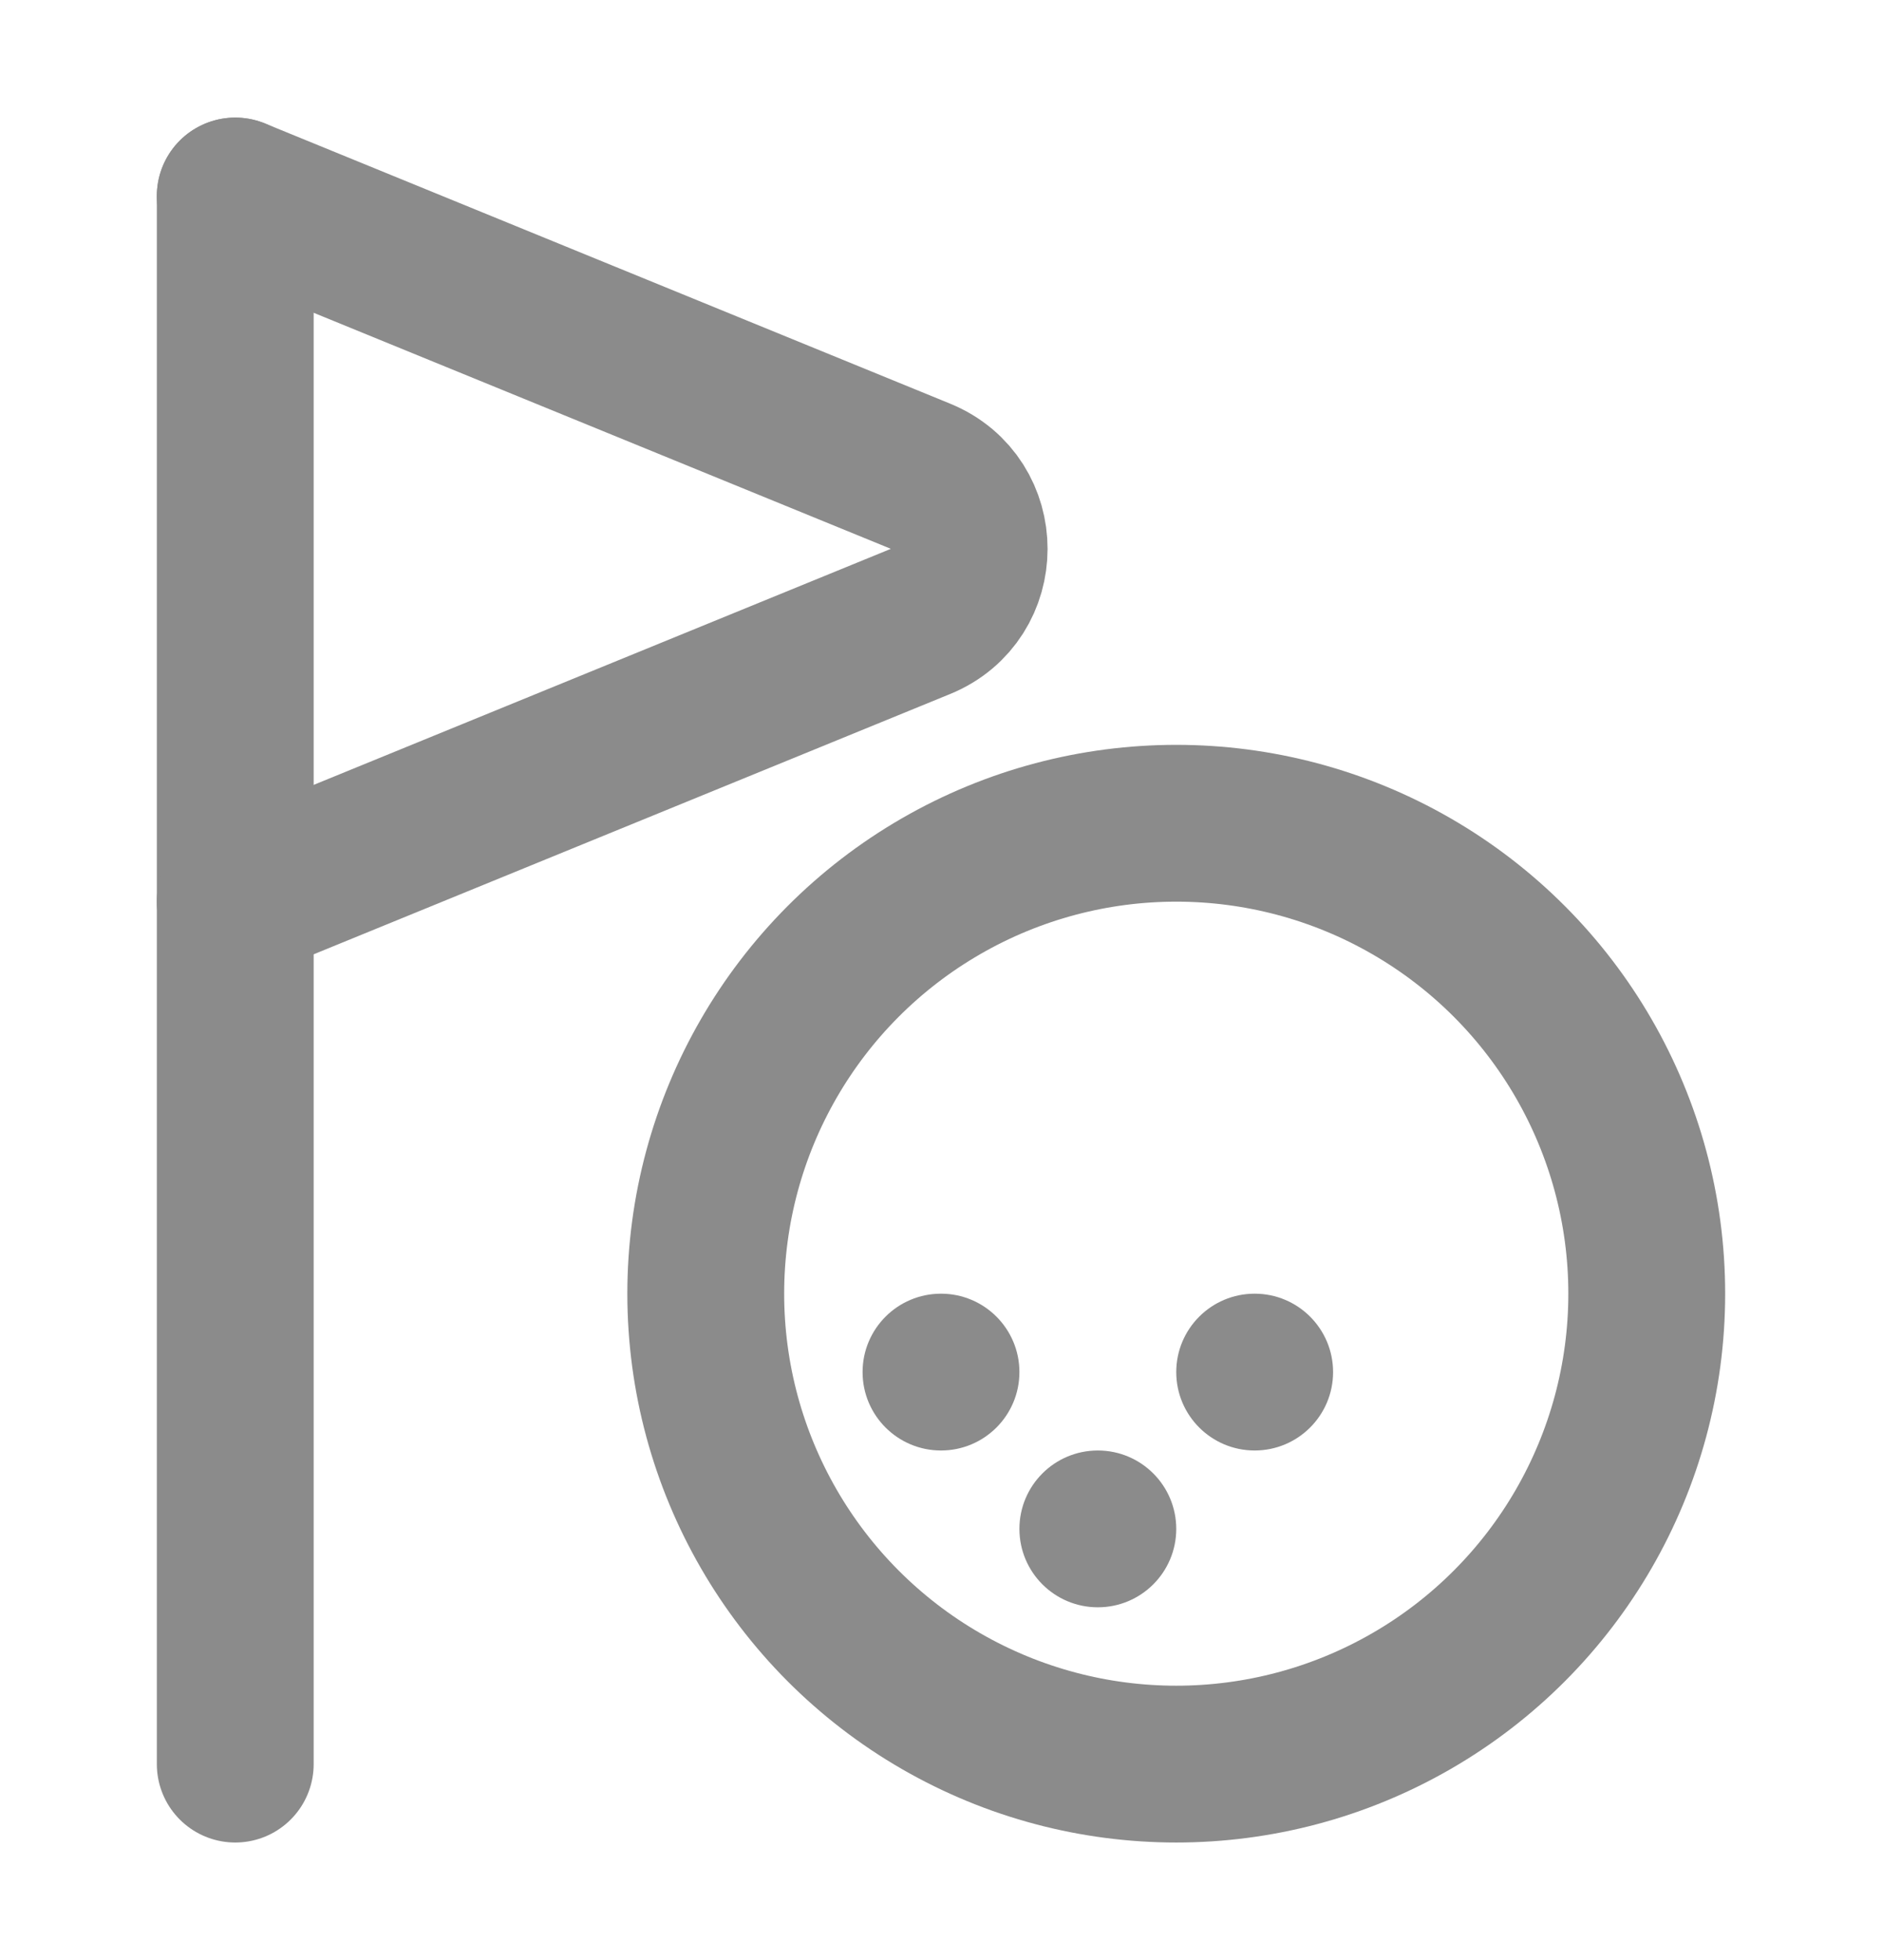
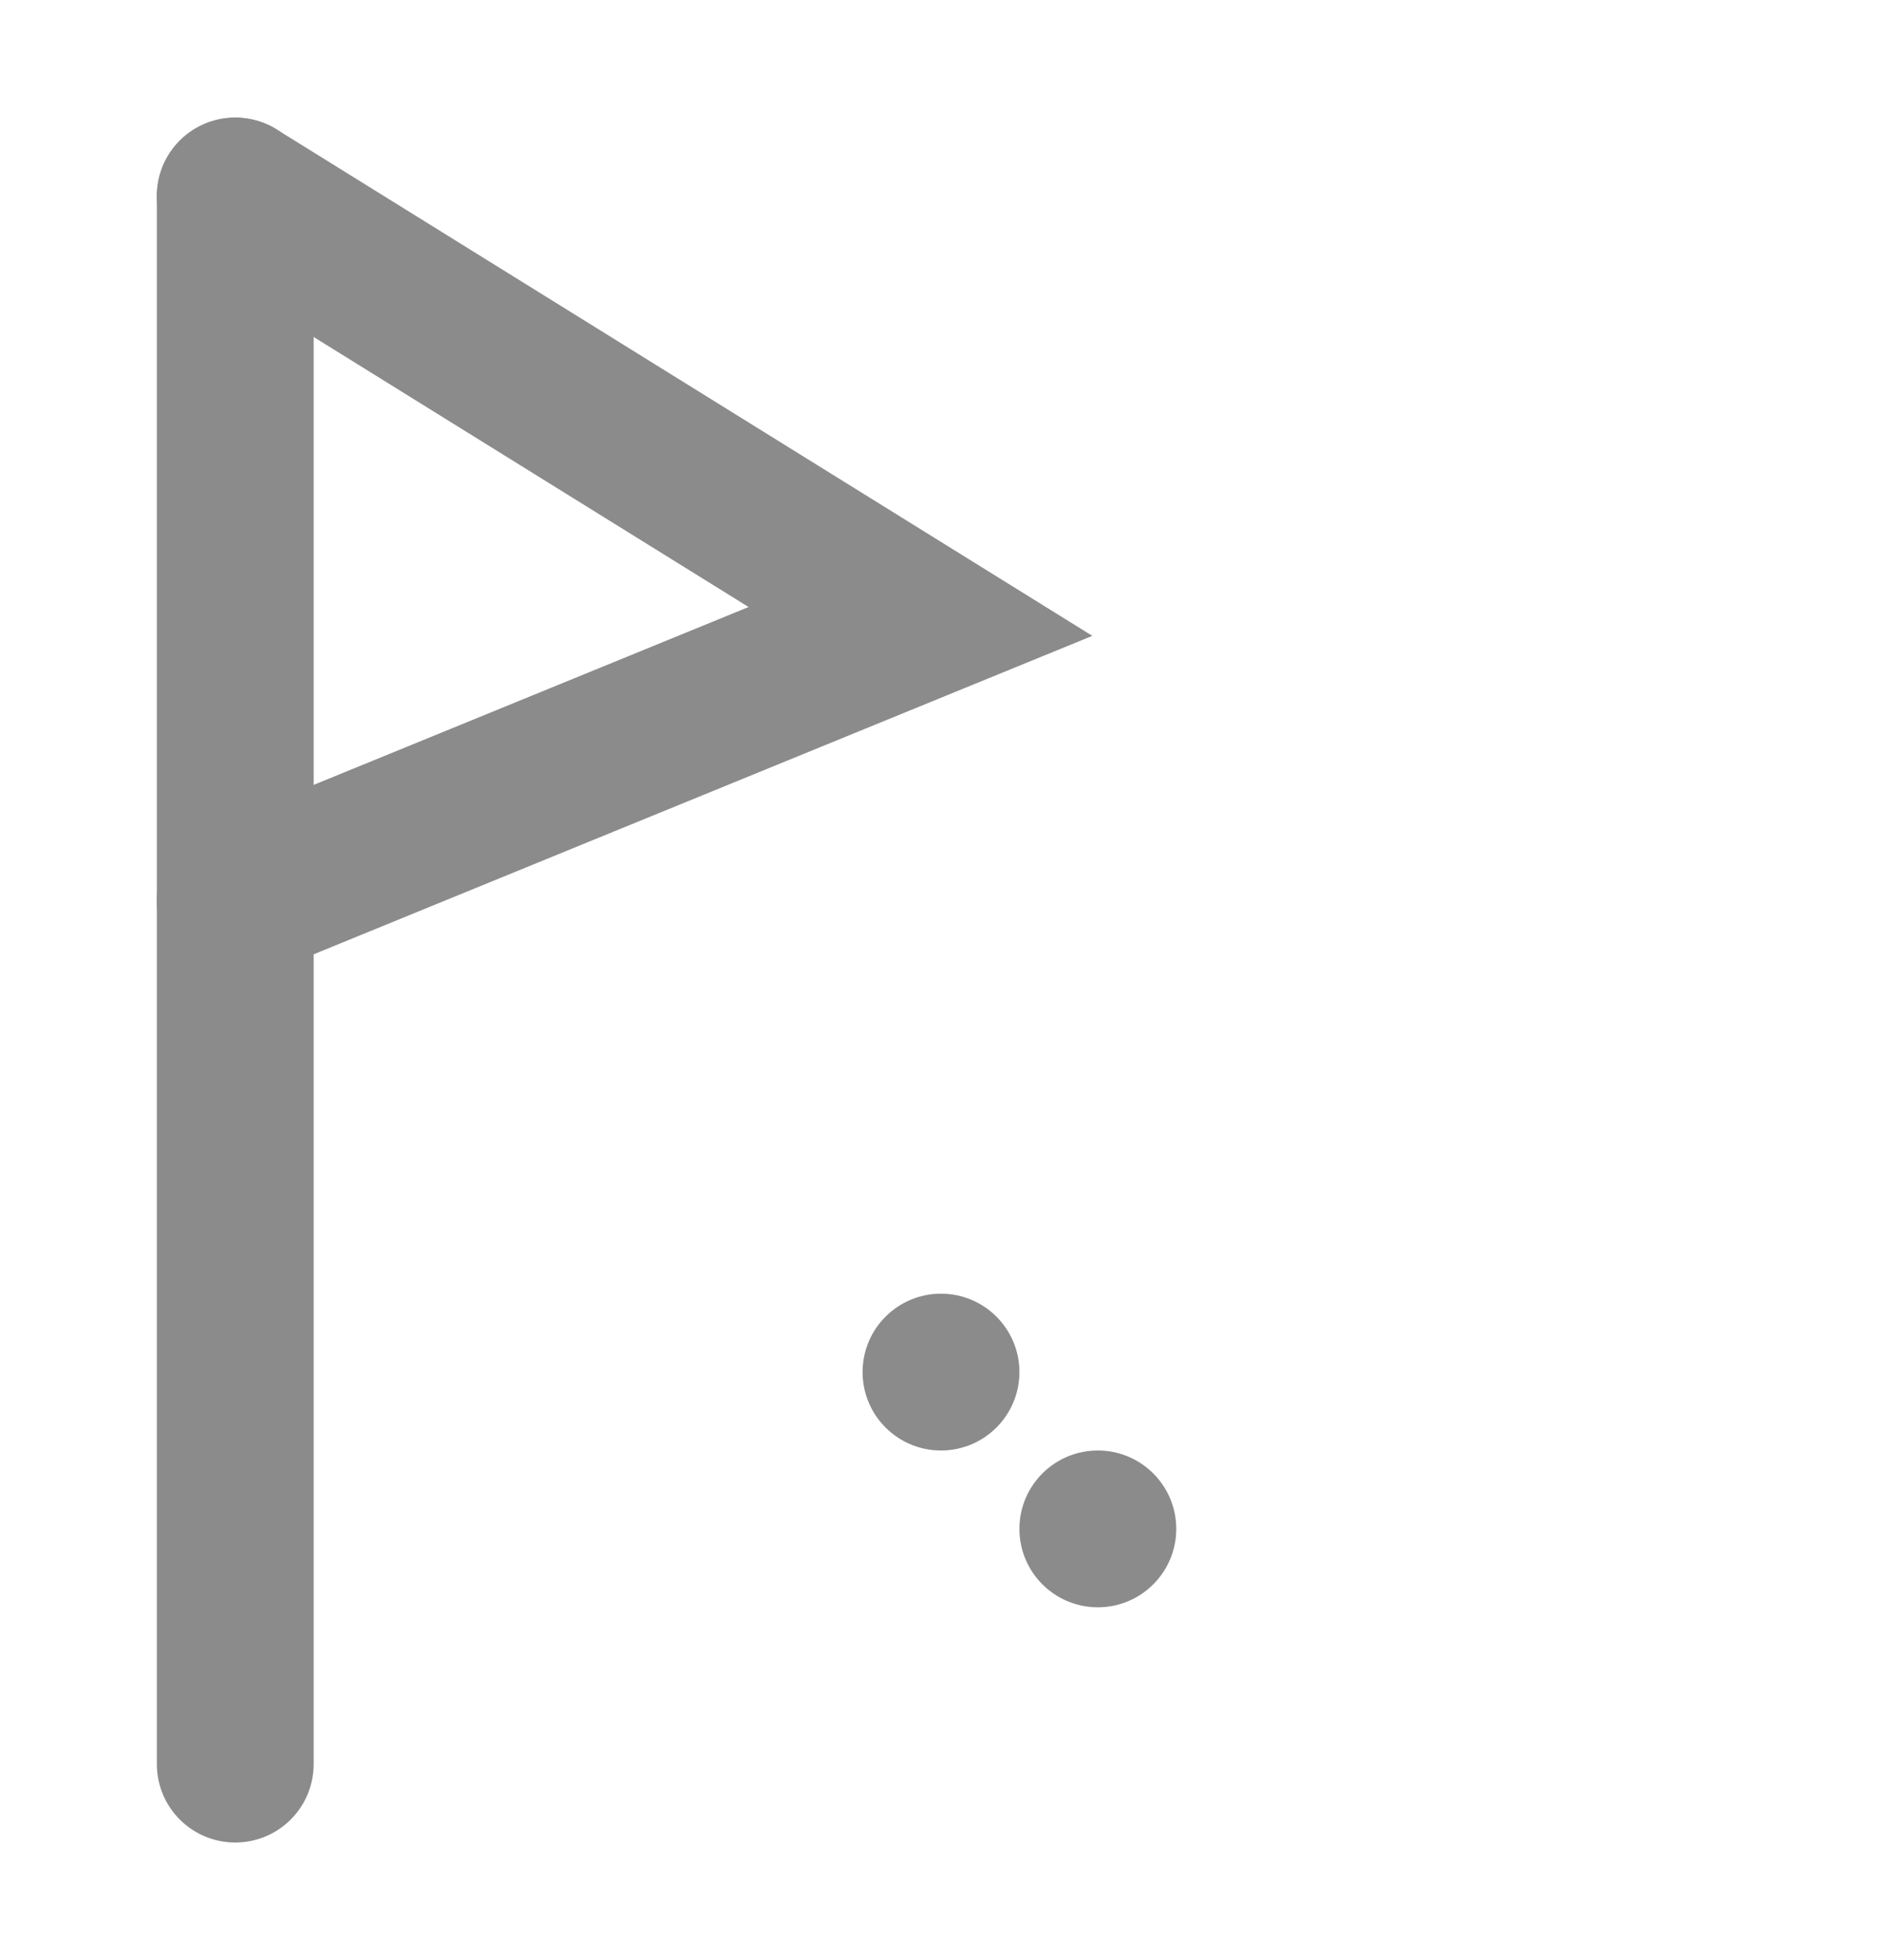
<svg xmlns="http://www.w3.org/2000/svg" width="24" height="25" viewBox="0 0 24 25" fill="none">
-   <circle cx="15" cy="16.5" r="6" stroke="#8B8B8B" stroke-width="2" />
  <circle cx="12" cy="17.5" r="1" fill="#8B8B8B" />
  <circle cx="14" cy="19.5" r="1" fill="#8B8B8B" />
-   <circle cx="16" cy="17.5" r="1" fill="#8B8B8B" />
  <path d="M3 2.5L3 22.5" stroke="#8B8B8B" stroke-width="2" stroke-linecap="round" />
-   <path d="M3 11.5L11.738 7.926C12.566 7.587 12.566 6.413 11.738 6.074L3 2.5" stroke="#8B8B8B" stroke-width="2" stroke-linecap="round" />
+   <path d="M3 11.5L11.738 7.926L3 2.5" stroke="#8B8B8B" stroke-width="2" stroke-linecap="round" />
</svg>